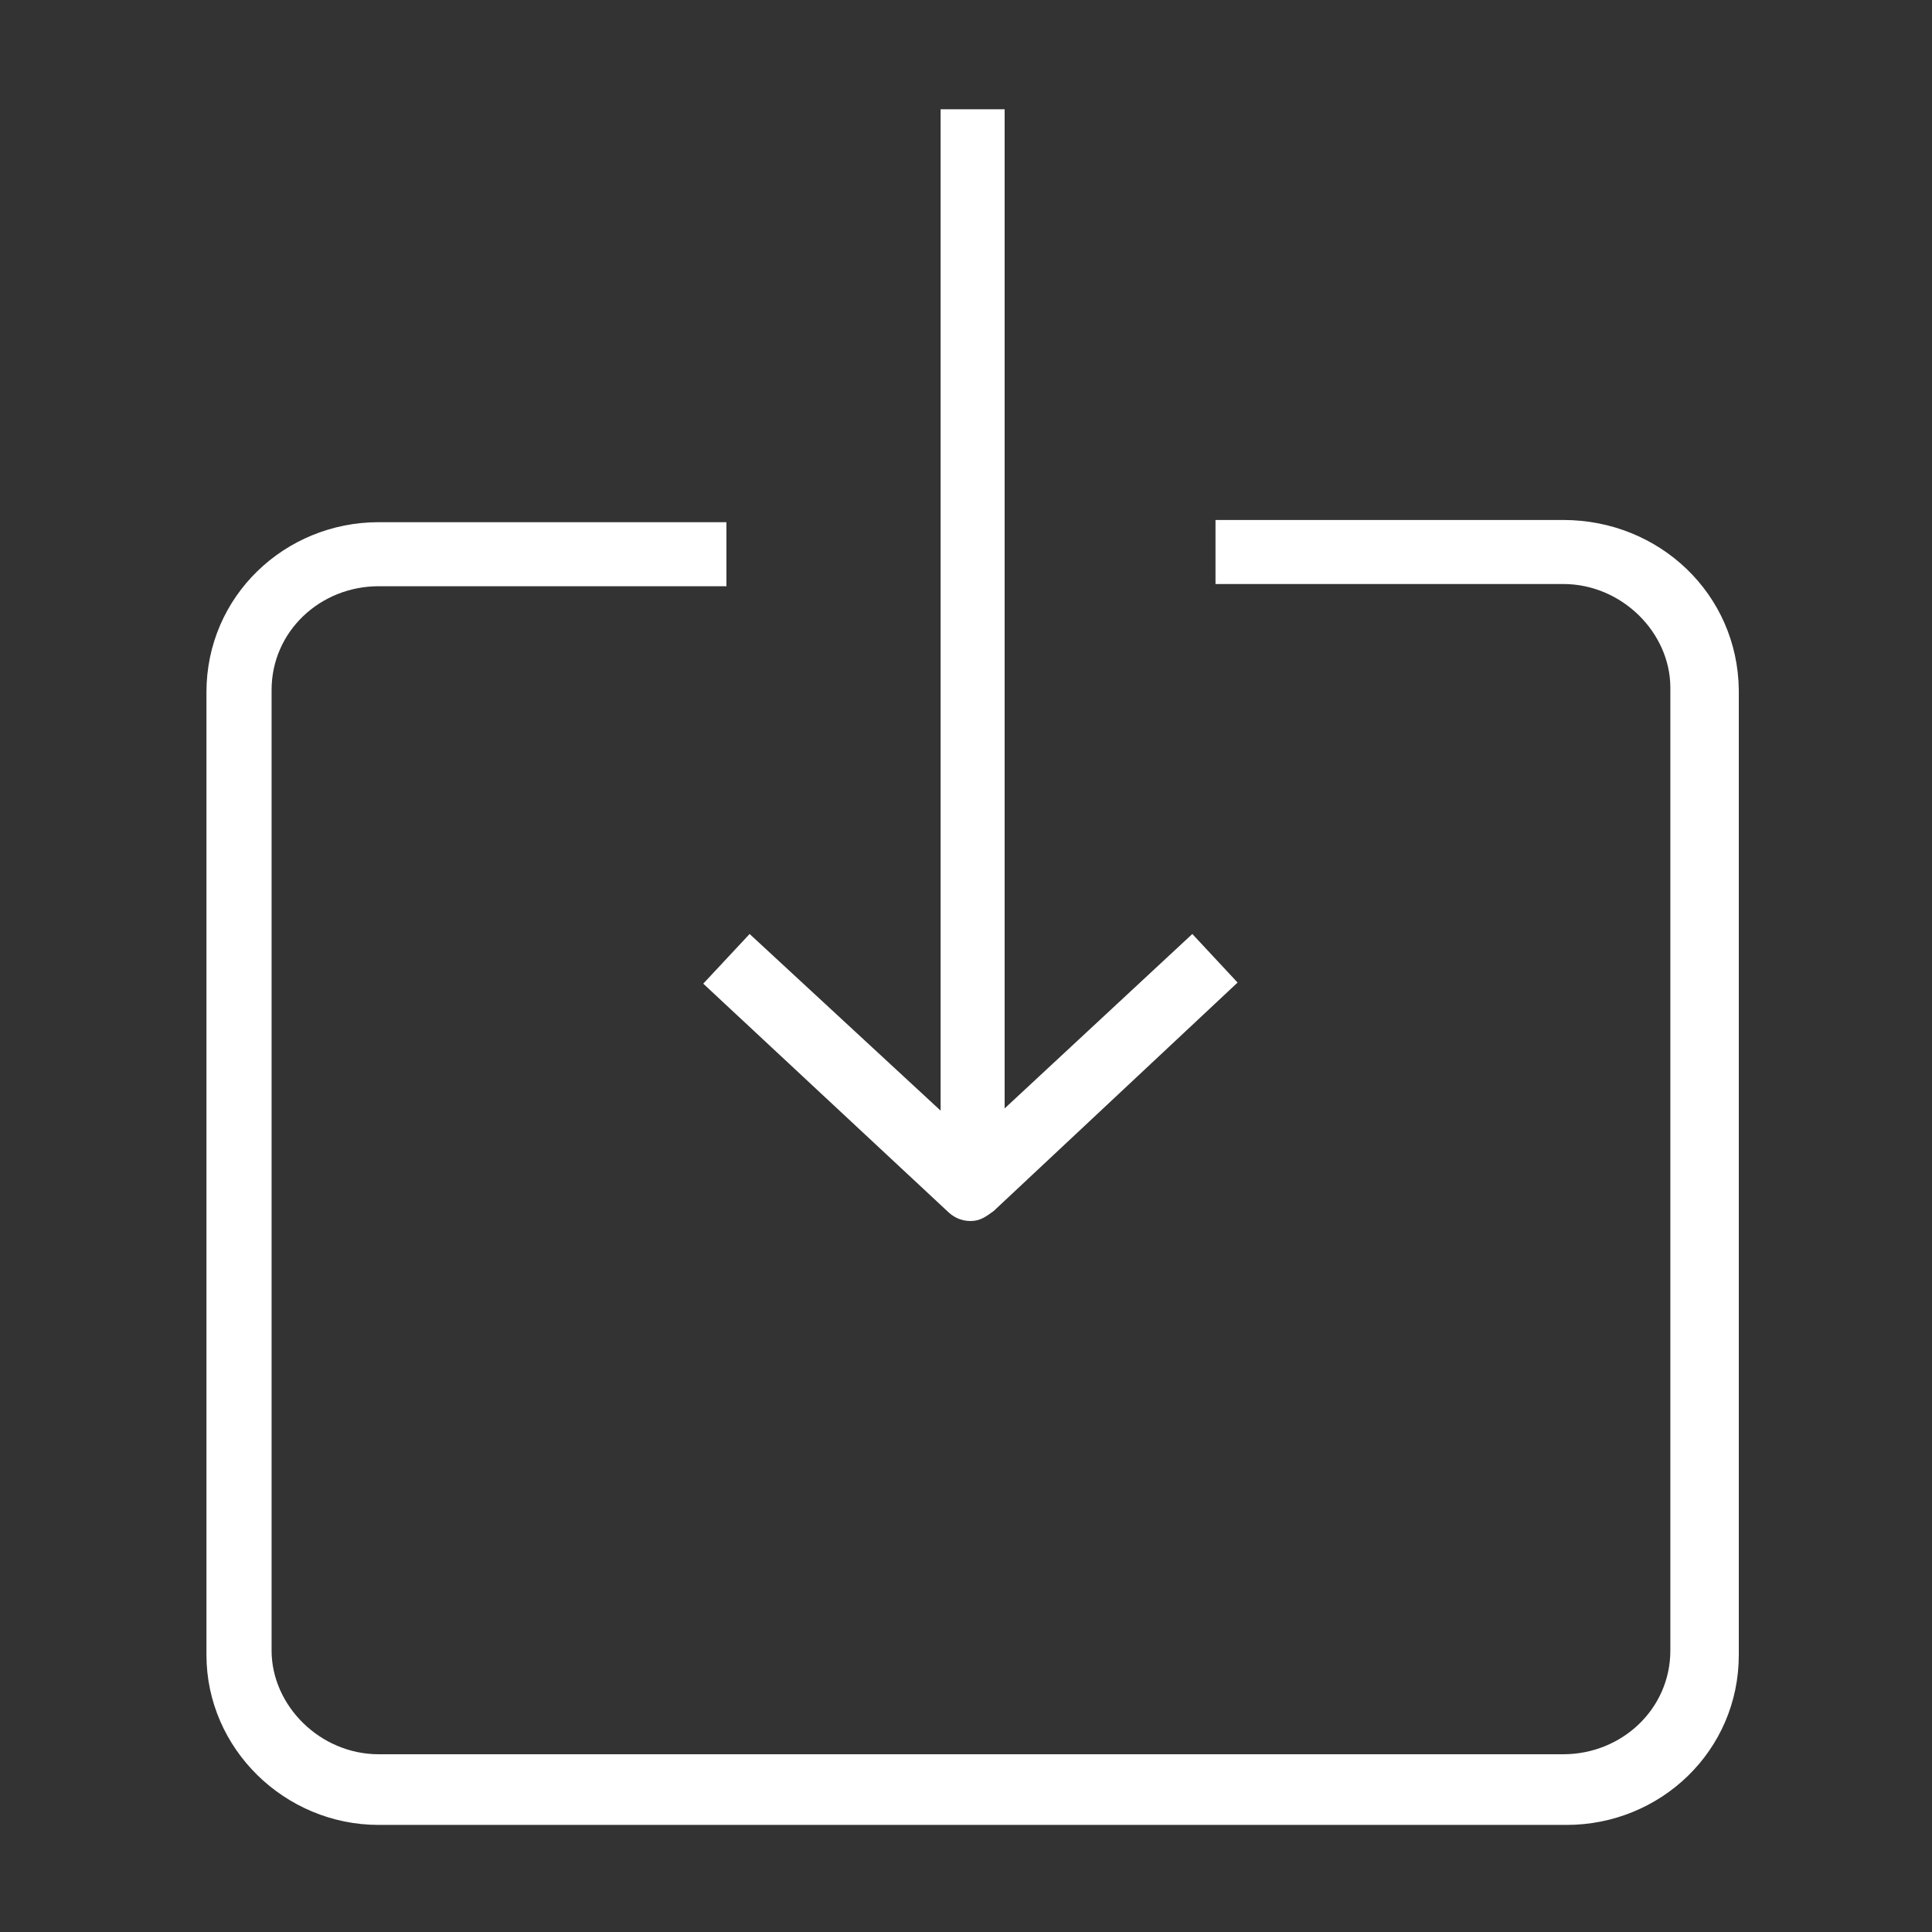
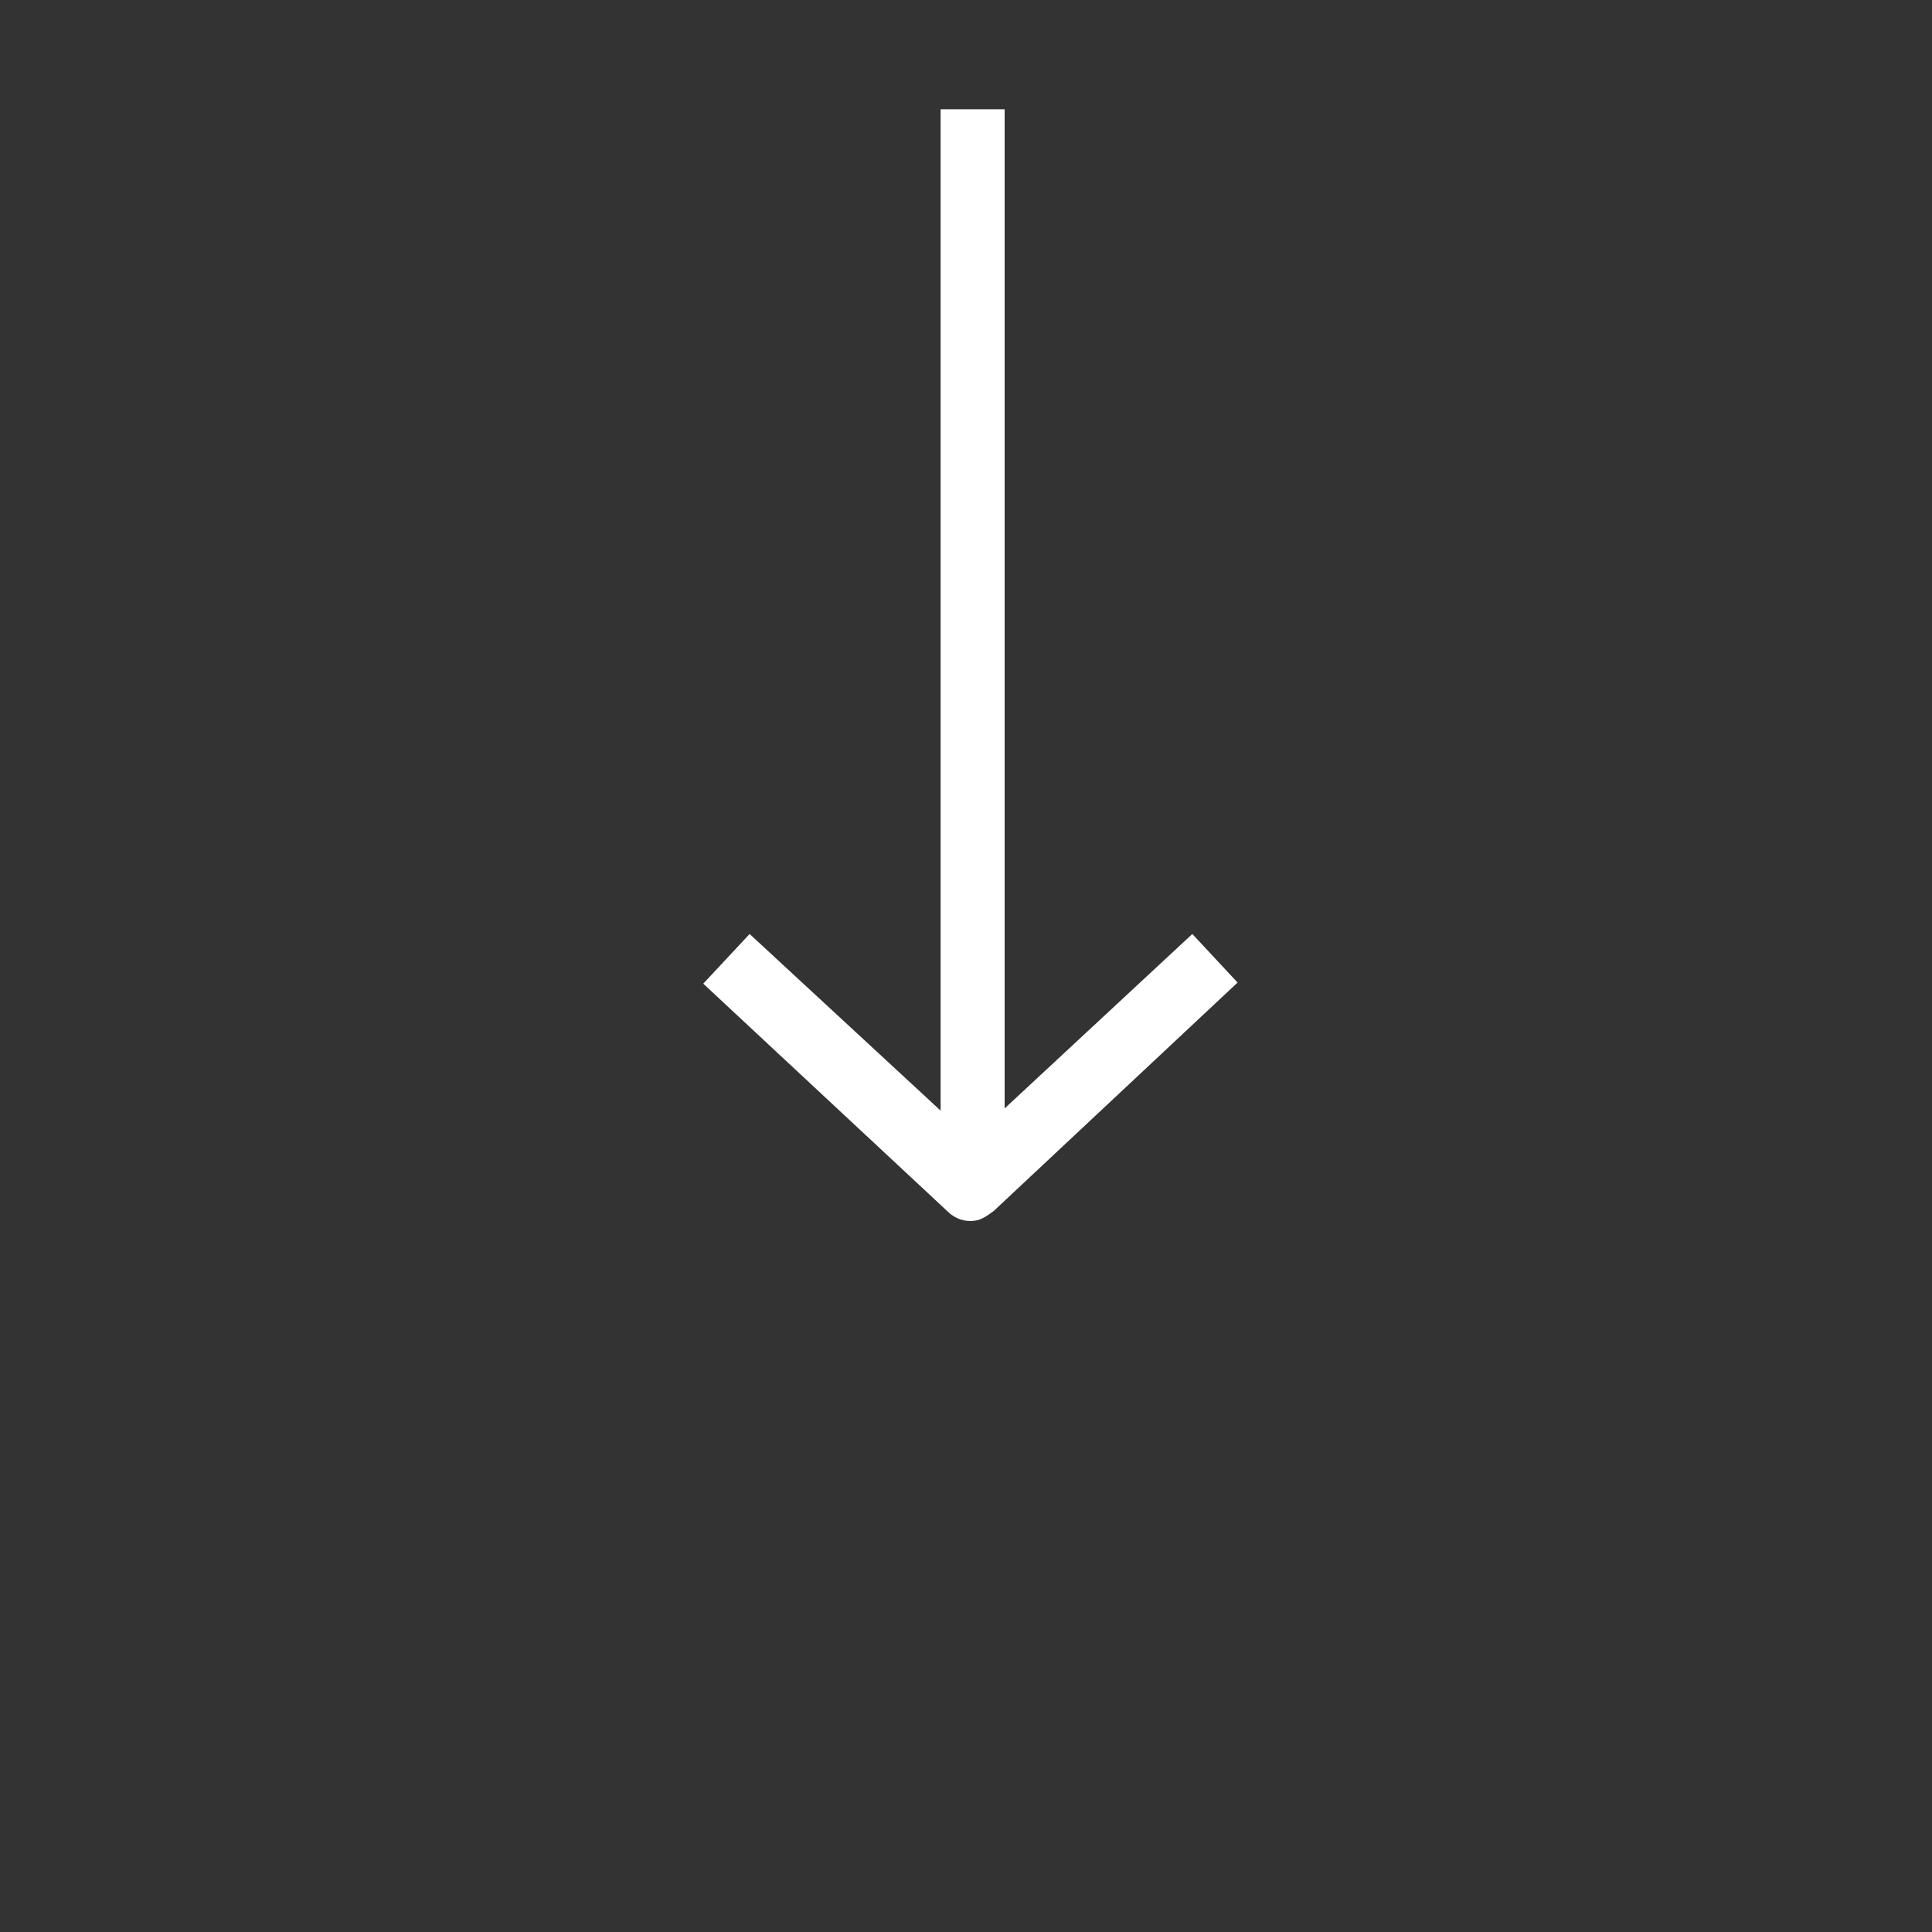
<svg xmlns="http://www.w3.org/2000/svg" version="1.1" id="Calque_1" x="0px" y="0px" viewBox="0 0 175 175" style="enable-background:new 0 0 175 175;" xml:space="preserve">
  <rect x="0" y="0" width="175" height="175" fill="#333333" stroke="none" />
  <style type="text/css">
	.st0{fill:#FFFFFF;}
</style>
  <g>
    <g>
-       <path class="st0" d="M141.6,47.1h-31.5v5.8h31.5c5.3,0,9.7,4.4,9.7,9.4v87.2c0,5.3-4.4,9.4-9.7,9.4H34.3c-5.3,0-9.7-4.4-9.7-9.4    v-87c0-5.3,4.4-9.4,9.7-9.4h31.5v-5.8H34.3c-8.5,0-15.6,6.7-15.6,15.4v87.2c0,8.5,7.1,15.4,15.6,15.4h107.6    c8.5,0,15.6-6.7,15.6-15.4V62.5C157.4,53.8,150.3,47.1,141.6,47.1z" />
      <path class="st0" d="M63.7,89.1l22.1,20.6c0.5,0.5,1.2,0.9,2.1,0.9c0.9,0,1.4-0.4,2.1-0.9l22.1-20.7l-4.1-4.4L91,100.4V9.9h-5.8    v90.7L67.9,84.6L63.7,89.1z" />
    </g>
  </g>
</svg>